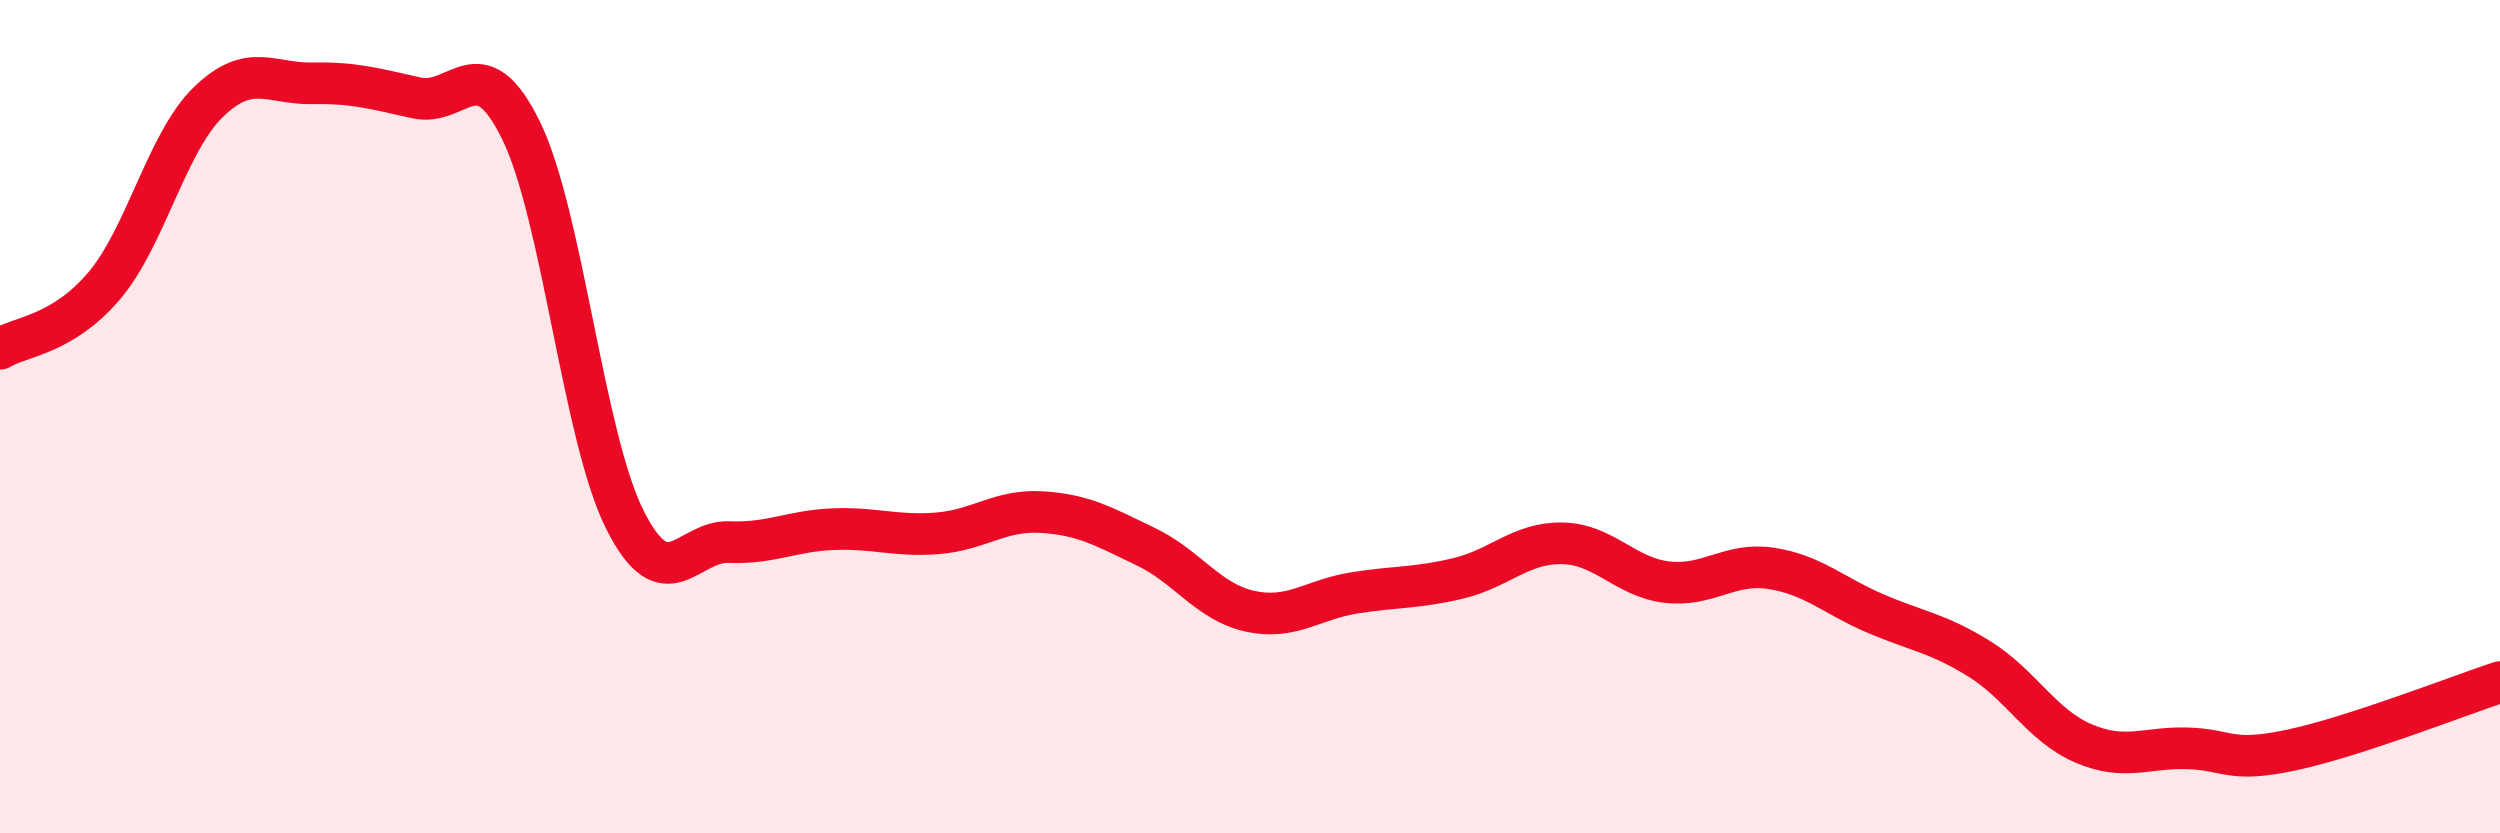
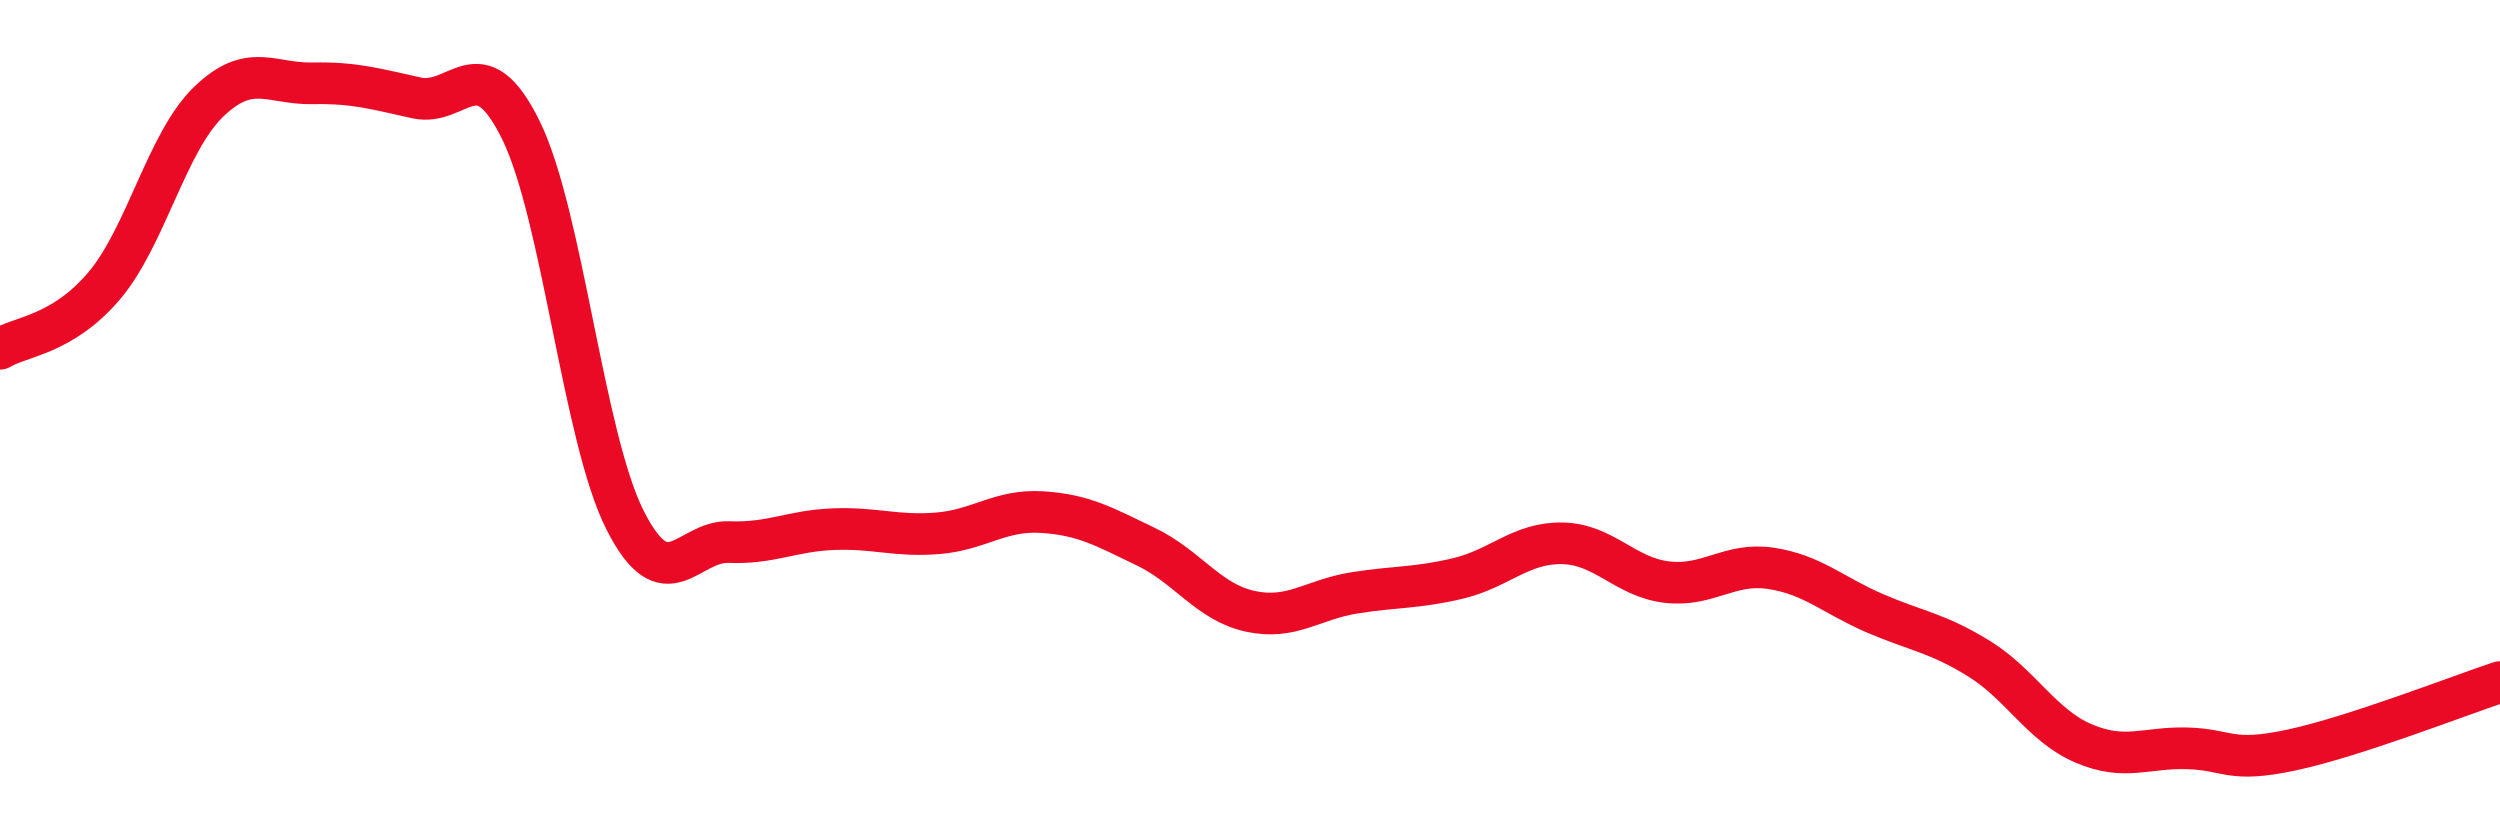
<svg xmlns="http://www.w3.org/2000/svg" width="60" height="20" viewBox="0 0 60 20">
-   <path d="M 0,8.37 C 0.5,8.07 1.5,8.04 2.5,6.86 C 3.5,5.68 4,3.42 5,2.45 C 6,1.48 6.5,2.02 7.5,2 C 8.5,1.98 9,2.13 10,2.35 C 11,2.57 11.5,1.09 12.5,3.12 C 13.5,5.15 14,10.5 15,12.48 C 16,14.46 16.5,12.97 17.5,13.01 C 18.5,13.05 19,12.74 20,12.7 C 21,12.66 21.5,12.88 22.5,12.8 C 23.5,12.72 24,12.23 25,12.29 C 26,12.35 26.5,12.64 27.5,13.12 C 28.5,13.6 29,14.45 30,14.67 C 31,14.89 31.5,14.39 32.5,14.23 C 33.5,14.07 34,14.12 35,13.88 C 36,13.64 36.5,13.02 37.5,13.04 C 38.5,13.06 39,13.85 40,13.97 C 41,14.09 41.5,13.49 42.5,13.64 C 43.5,13.79 44,14.29 45,14.72 C 46,15.15 46.5,15.19 47.5,15.81 C 48.5,16.43 49,17.41 50,17.84 C 51,18.27 51.5,17.93 52.5,17.96 C 53.5,17.99 53.5,18.32 55,18 C 56.5,17.68 59,16.7 60,16.37L60 20L0 20Z" fill="#EB0A25" opacity="0.1" stroke-linecap="round" stroke-linejoin="round" />
  <path d="M 0,8.37 C 0.5,8.07 1.5,8.04 2.5,6.86 C 3.5,5.68 4,3.42 5,2.45 C 6,1.48 6.5,2.02 7.5,2 C 8.5,1.98 9,2.13 10,2.35 C 11,2.57 11.5,1.09 12.5,3.12 C 13.5,5.15 14,10.5 15,12.48 C 16,14.46 16.5,12.97 17.5,13.01 C 18.5,13.05 19,12.74 20,12.7 C 21,12.66 21.5,12.88 22.5,12.8 C 23.5,12.72 24,12.23 25,12.29 C 26,12.35 26.5,12.64 27.5,13.12 C 28.5,13.6 29,14.45 30,14.67 C 31,14.89 31.5,14.39 32.5,14.23 C 33.5,14.07 34,14.12 35,13.88 C 36,13.64 36.5,13.02 37.5,13.04 C 38.5,13.06 39,13.85 40,13.97 C 41,14.09 41.5,13.49 42.5,13.64 C 43.5,13.79 44,14.29 45,14.72 C 46,15.15 46.5,15.19 47.5,15.81 C 48.5,16.43 49,17.41 50,17.84 C 51,18.27 51.5,17.93 52.5,17.96 C 53.5,17.99 53.5,18.32 55,18 C 56.5,17.68 59,16.7 60,16.37" stroke="#EB0A25" stroke-width="1" fill="none" stroke-linecap="round" stroke-linejoin="round" />
</svg>